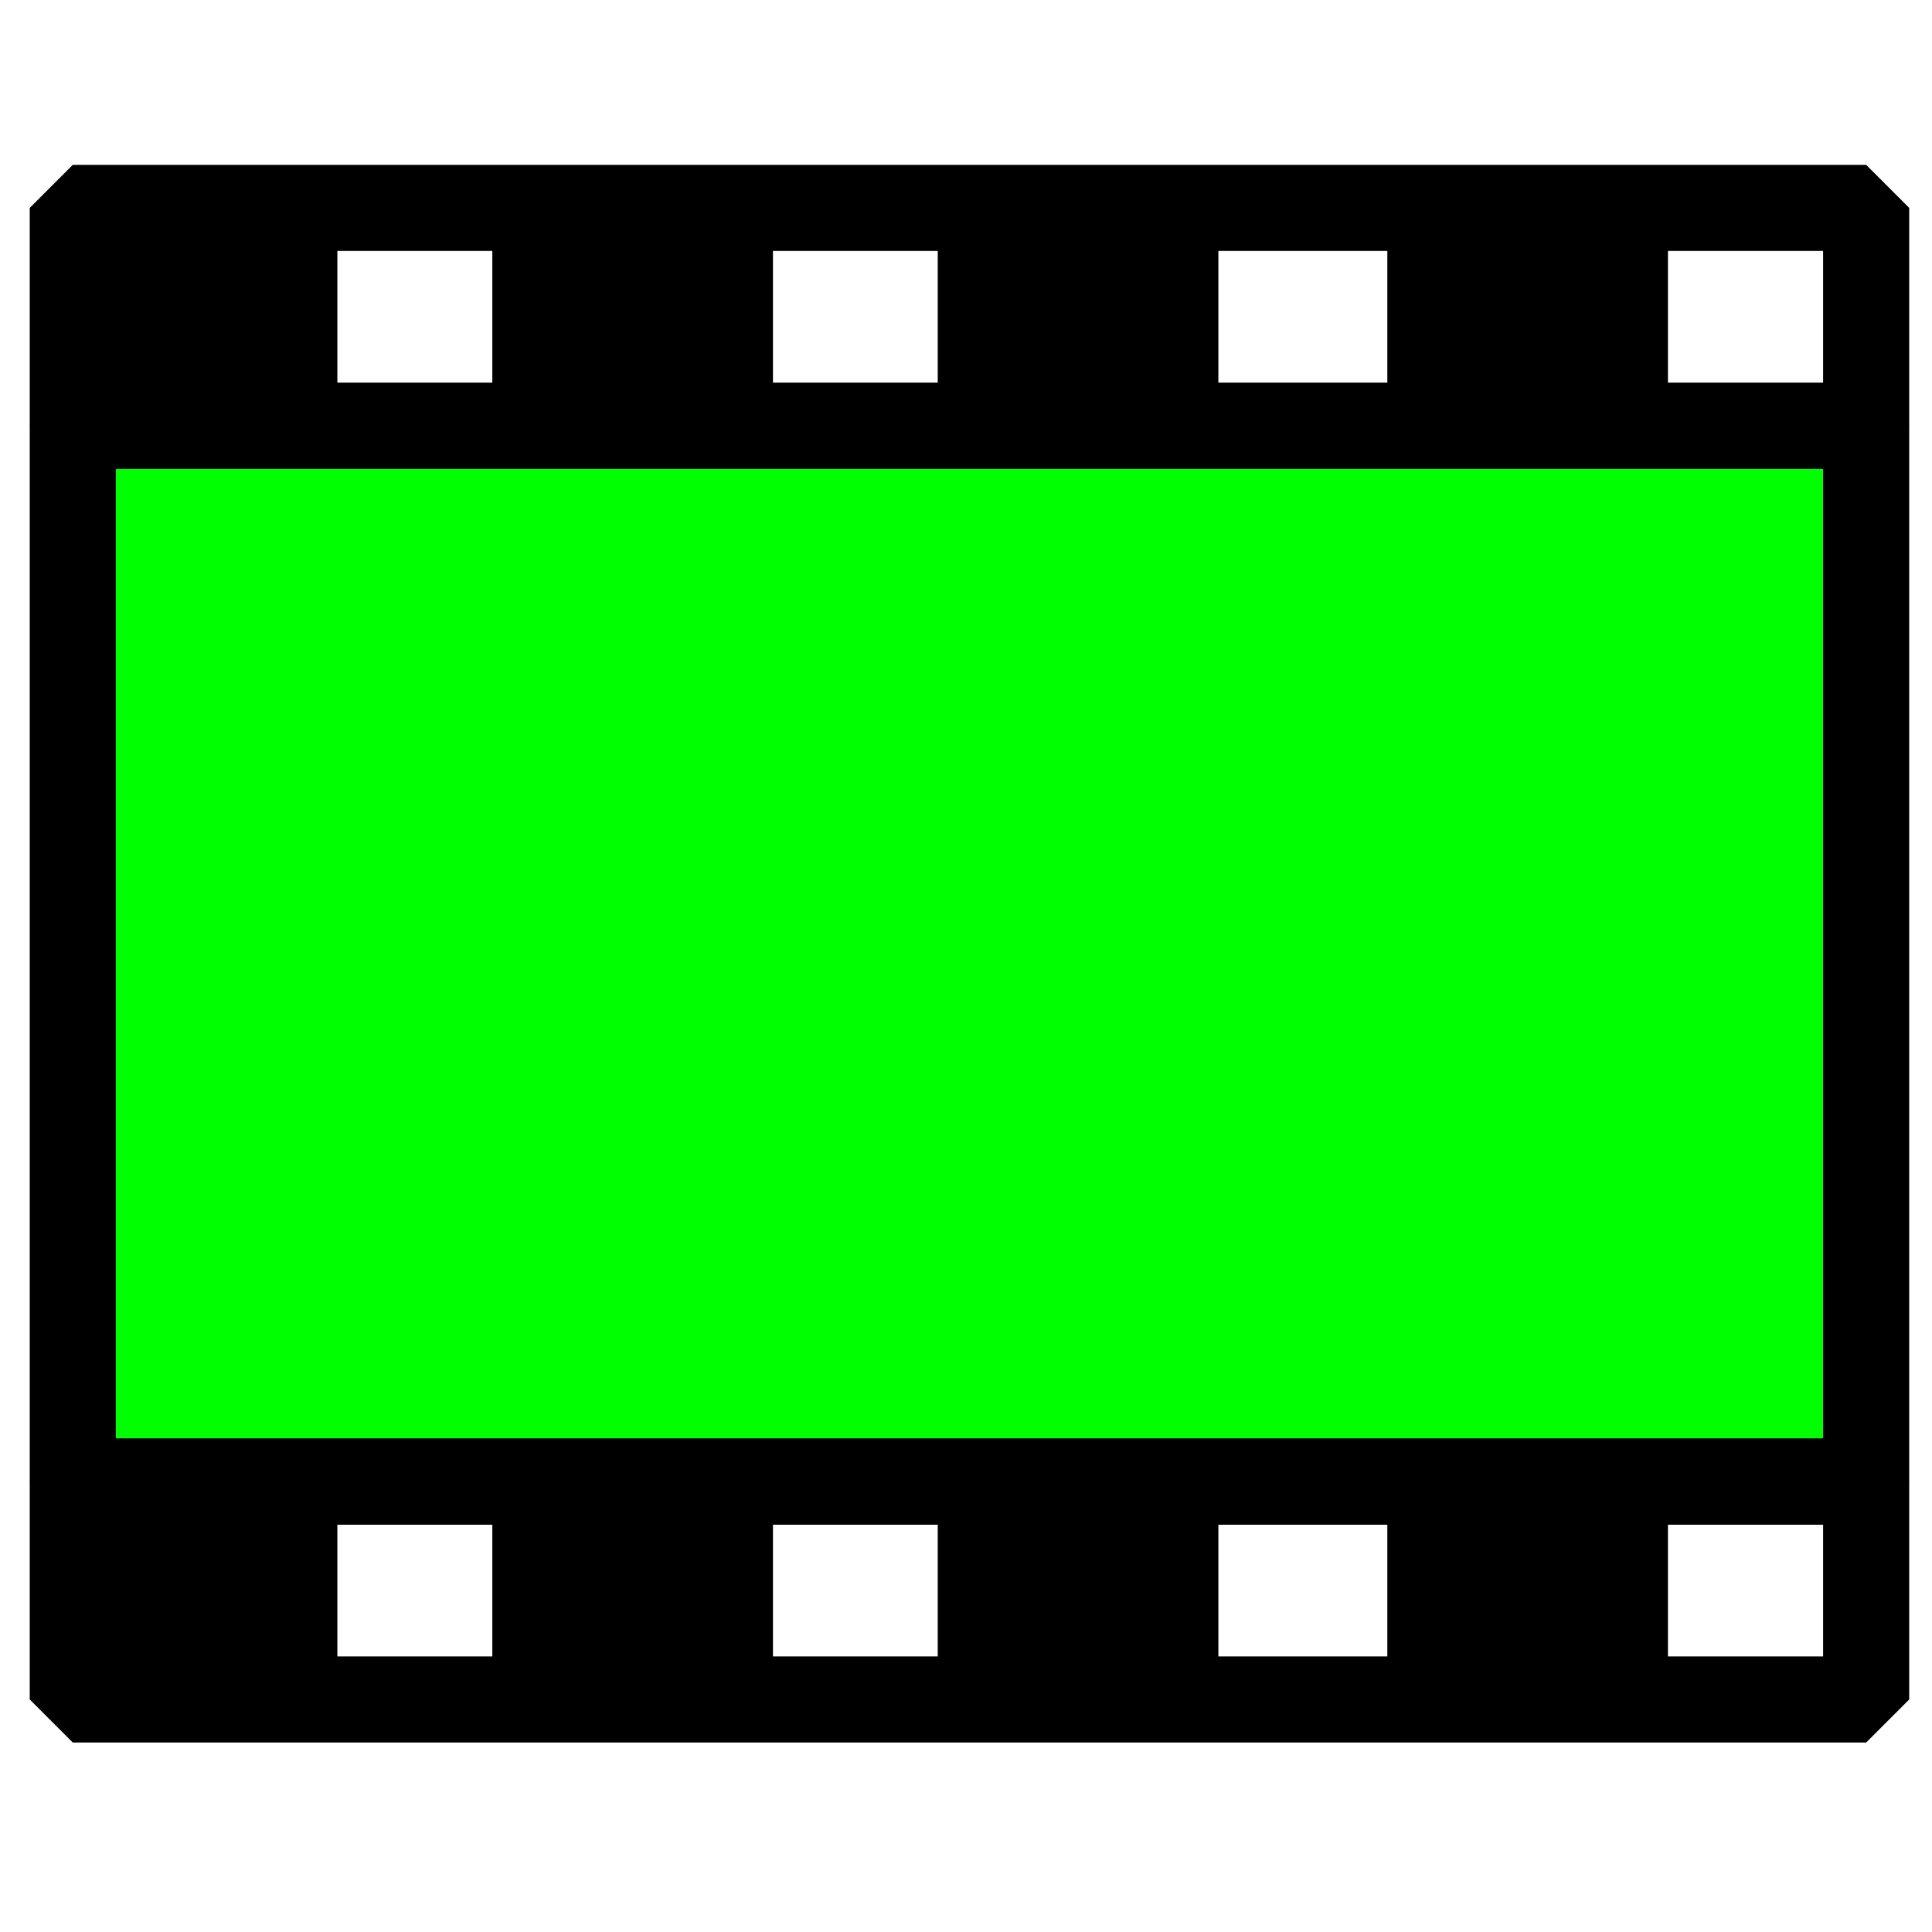
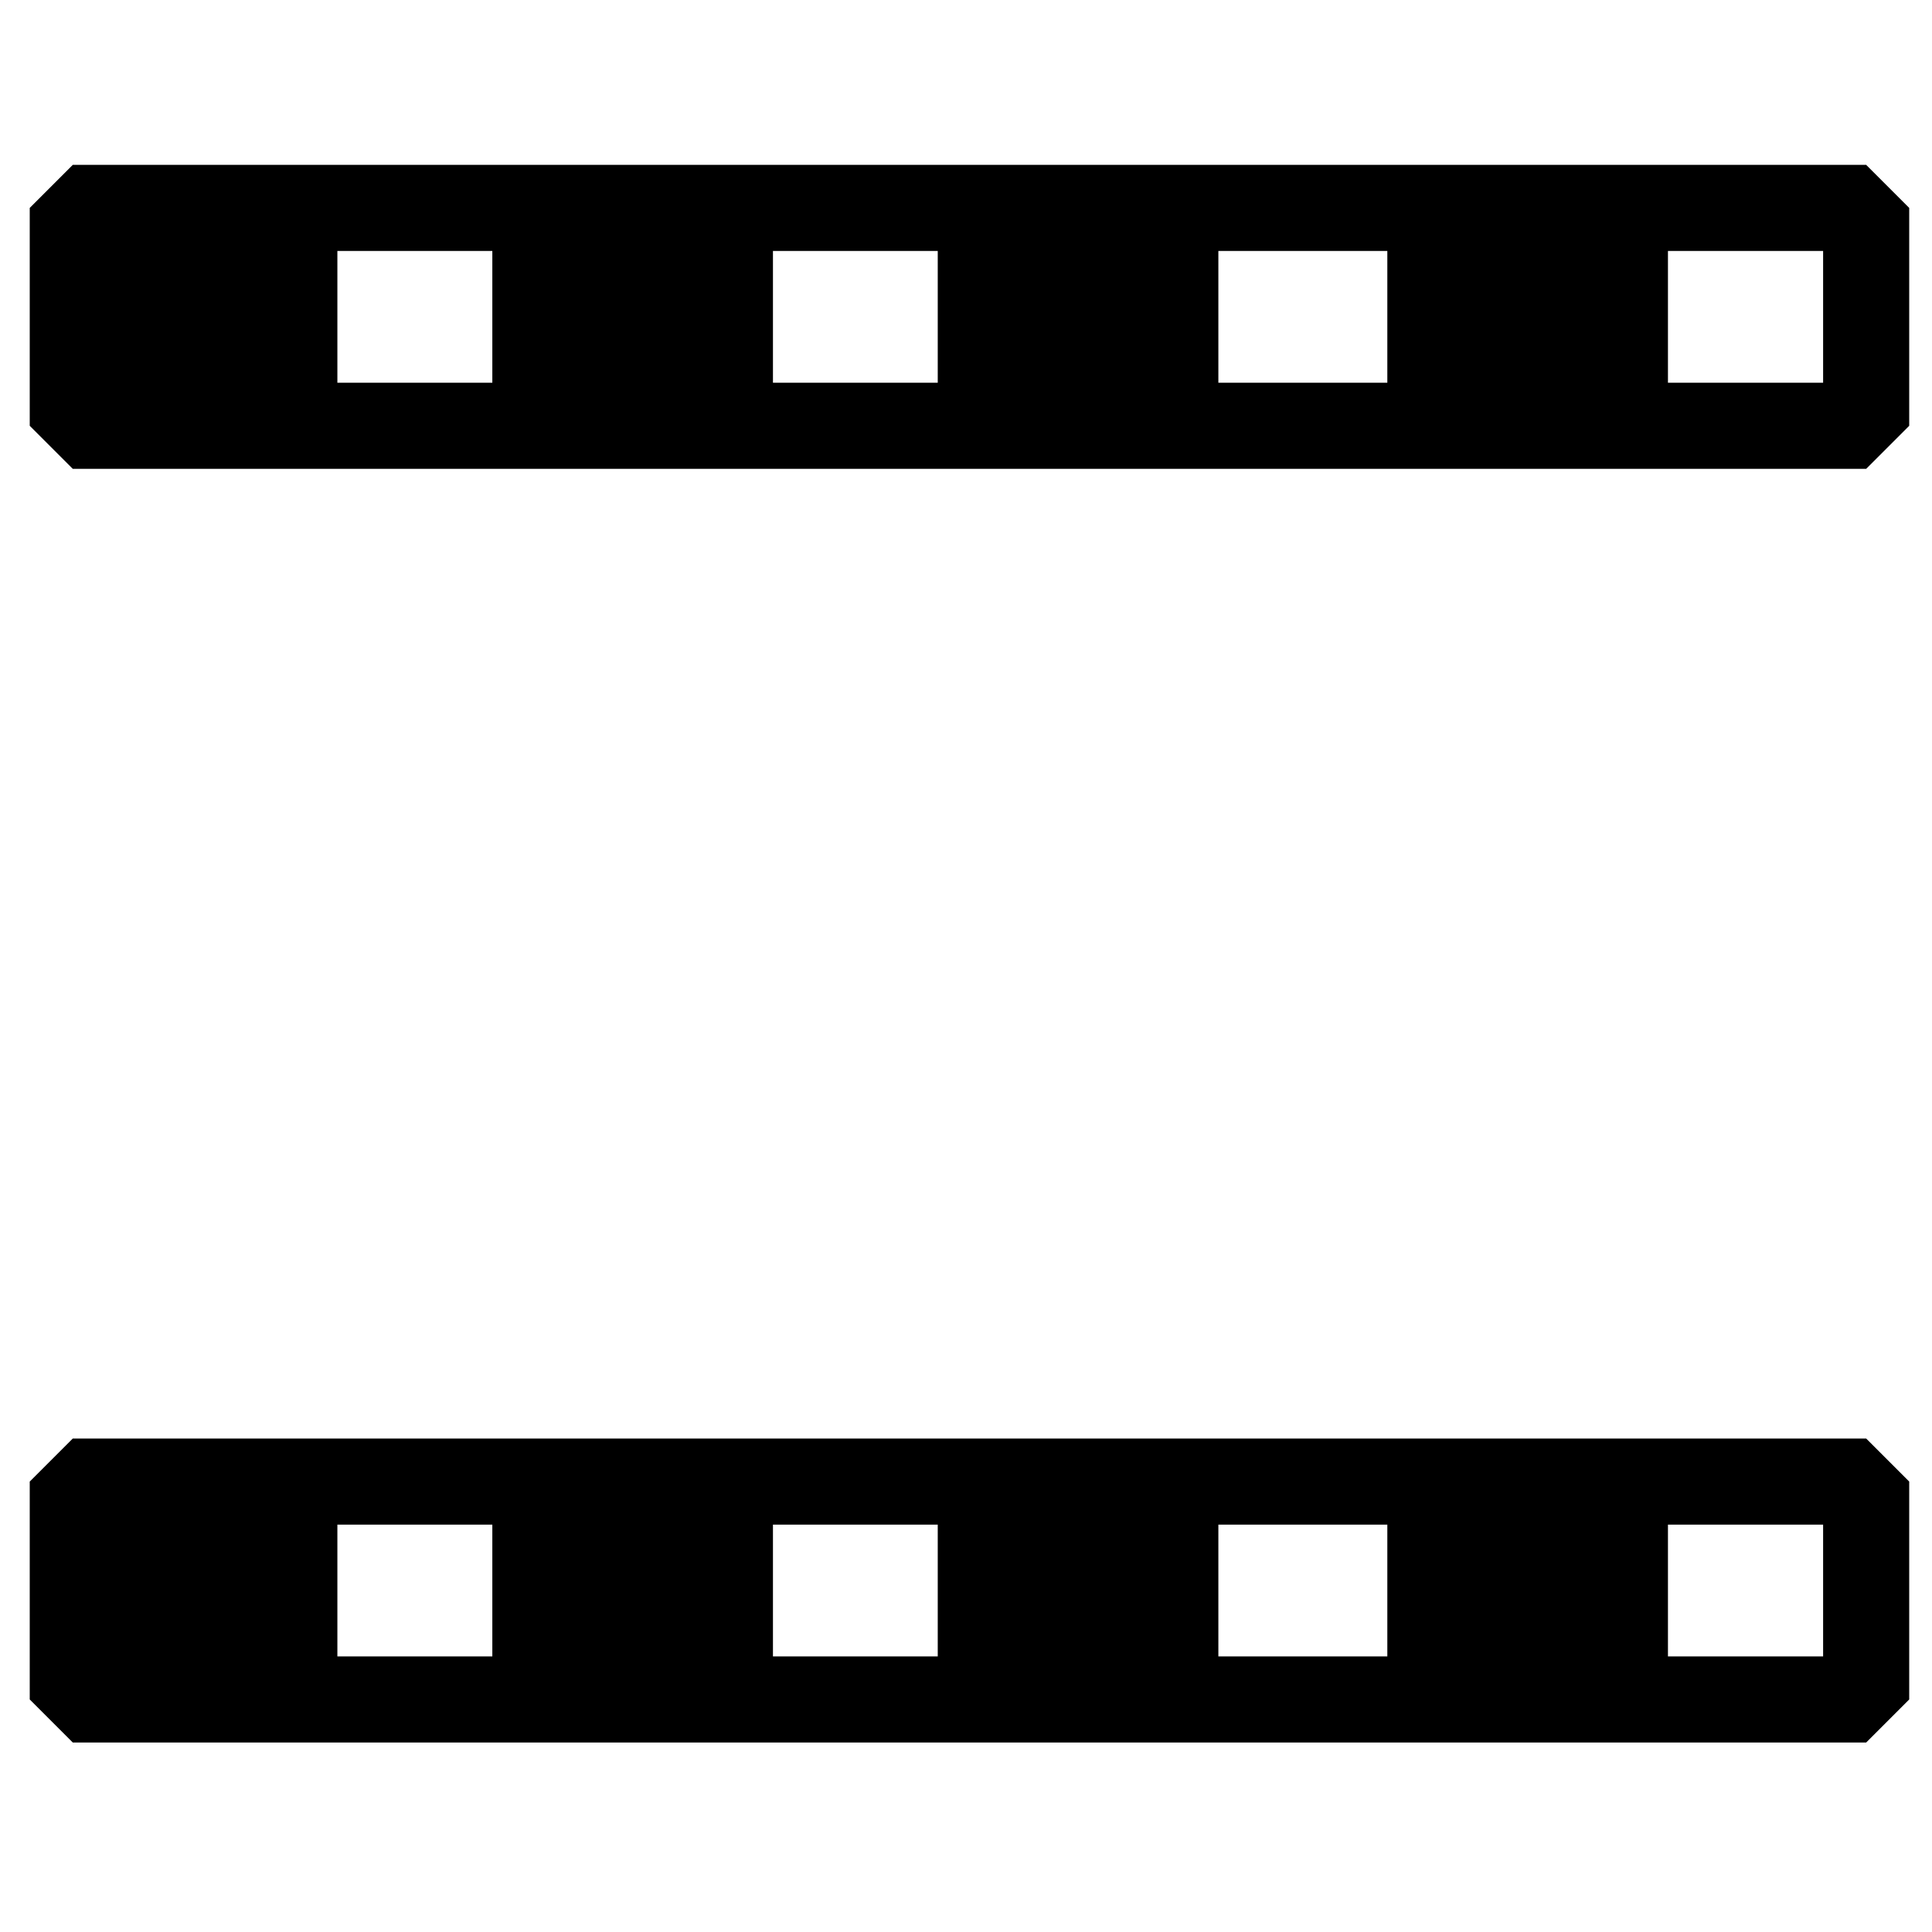
<svg xmlns="http://www.w3.org/2000/svg" xmlns:ns1="http://www.inkscape.org/namespaces/inkscape" xmlns:ns2="http://sodipodi.sourceforge.net/DTD/sodipodi-0.dtd" width="64" height="64" id="svg4152" version="1.1" ns1:version="1.1.2 (0a00cf5339, 2022-02-04)" viewBox="0 0 64 64" ns2:docname="CreateVideoIcon.svg">
  <defs id="defs4154">
    <ns1:perspective ns2:type="inkscape:persp3d" ns1:vp_x="-170.27273 : 79.545455 : 1" ns1:vp_y="0 : 1000 : 0" ns1:vp_z="86.181819 : 71.727273 : 1" ns1:persp3d-origin="65.636364 : 31.424242 : 1" id="perspective4891" />
    <ns1:perspective ns2:type="inkscape:persp3d" ns1:vp_x="194.51968 : 48.559726 : 1" ns1:vp_y="0 : 796.03835 : 0" ns1:vp_z="-19.493068 : 42.336153 : 1" ns1:persp3d-origin="-2.3477719 : 10.253395 : 1" id="perspective4891-7" />
  </defs>
  <ns2:namedview id="base" pagecolor="#ffffff" bordercolor="#666666" borderopacity="1.0" ns1:pageopacity="0.0" ns1:pageshadow="2" ns1:zoom="3.8890874" ns1:cx="33.041171" ns1:cy="24.555889" ns1:current-layer="layer1" showgrid="true" ns1:document-units="px" ns1:grid-bbox="true" ns1:window-width="1846" ns1:window-height="1009" ns1:window-x="0" ns1:window-y="0" ns1:window-maximized="1" ns1:pagecheckerboard="0" />
  <g id="layer1" ns1:label="Layer 1" ns1:groupmode="layer">
-     <rect style="opacity:1;fill:#00ff00;fill-opacity:1;stroke:#000000;stroke-width:2.852;stroke-linecap:round;stroke-linejoin:bevel;stroke-miterlimit:4;stroke-dasharray:none;stroke-dashoffset:0;stroke-opacity:1" id="rect834" width="59.408" height="34.974" x="2.411" y="14.105" />
    <rect style="opacity:1;fill:none;fill-opacity:1;stroke:#000000;stroke-width:2.852;stroke-linecap:round;stroke-linejoin:bevel;stroke-miterlimit:4;stroke-dasharray:none;stroke-dashoffset:0;stroke-opacity:1" id="rect834-9" width="59.408" height="7.218" x="2.411" y="6.887" />
    <rect style="opacity:1;fill:none;fill-opacity:1;stroke:#000000;stroke-width:2.852;stroke-linecap:round;stroke-linejoin:bevel;stroke-miterlimit:4;stroke-dasharray:none;stroke-dashoffset:0;stroke-opacity:1" id="rect834-9-7" width="59.408" height="7.218" x="2.411" y="49.079" />
    <rect y="6.887" x="2.411" height="7.218" width="8.234" id="rect823" style="opacity:1;fill:#000000;fill-opacity:1;stroke:#000000;stroke-width:1.062;stroke-linecap:round;stroke-linejoin:bevel;stroke-miterlimit:4;stroke-dasharray:none;stroke-dashoffset:0;stroke-opacity:1" />
    <rect style="opacity:1;fill:#000000;fill-opacity:1;stroke:#000000;stroke-width:1.062;stroke-linecap:round;stroke-linejoin:bevel;stroke-miterlimit:4;stroke-dasharray:none;stroke-dashoffset:0;stroke-opacity:1" id="rect825" width="8.234" height="7.218" x="16.84" y="6.887" />
    <rect style="opacity:1;fill:#000000;fill-opacity:1;stroke:#000000;stroke-width:1.062;stroke-linecap:round;stroke-linejoin:bevel;stroke-miterlimit:4;stroke-dasharray:none;stroke-dashoffset:0;stroke-opacity:1" id="rect827" width="8.234" height="7.218" x="31.595" y="6.887" />
    <rect y="6.887" x="46.488" height="7.218" width="8.234" id="rect829" style="opacity:1;fill:#000000;fill-opacity:1;stroke:#000000;stroke-width:1.062;stroke-linecap:round;stroke-linejoin:bevel;stroke-miterlimit:4;stroke-dasharray:none;stroke-dashoffset:0;stroke-opacity:1" />
    <rect style="opacity:1;fill:#000000;fill-opacity:1;stroke:#000000;stroke-width:1.062;stroke-linecap:round;stroke-linejoin:bevel;stroke-miterlimit:4;stroke-dasharray:none;stroke-dashoffset:0;stroke-opacity:1" id="rect831" width="8.234" height="7.218" x="2.411" y="48.579" />
    <rect y="48.579" x="16.84" height="7.218" width="8.234" id="rect833" style="opacity:1;fill:#000000;fill-opacity:1;stroke:#000000;stroke-width:1.062;stroke-linecap:round;stroke-linejoin:bevel;stroke-miterlimit:4;stroke-dasharray:none;stroke-dashoffset:0;stroke-opacity:1" />
    <rect y="48.579" x="31.595" height="7.218" width="8.234" id="rect835" style="opacity:1;fill:#000000;fill-opacity:1;stroke:#000000;stroke-width:1.062;stroke-linecap:round;stroke-linejoin:bevel;stroke-miterlimit:4;stroke-dasharray:none;stroke-dashoffset:0;stroke-opacity:1" />
    <rect style="opacity:1;fill:#000000;fill-opacity:1;stroke:#000000;stroke-width:1.062;stroke-linecap:round;stroke-linejoin:bevel;stroke-miterlimit:4;stroke-dasharray:none;stroke-dashoffset:0;stroke-opacity:1" id="rect837" width="8.234" height="7.218" x="46.488" y="48.579" />
  </g>
</svg>